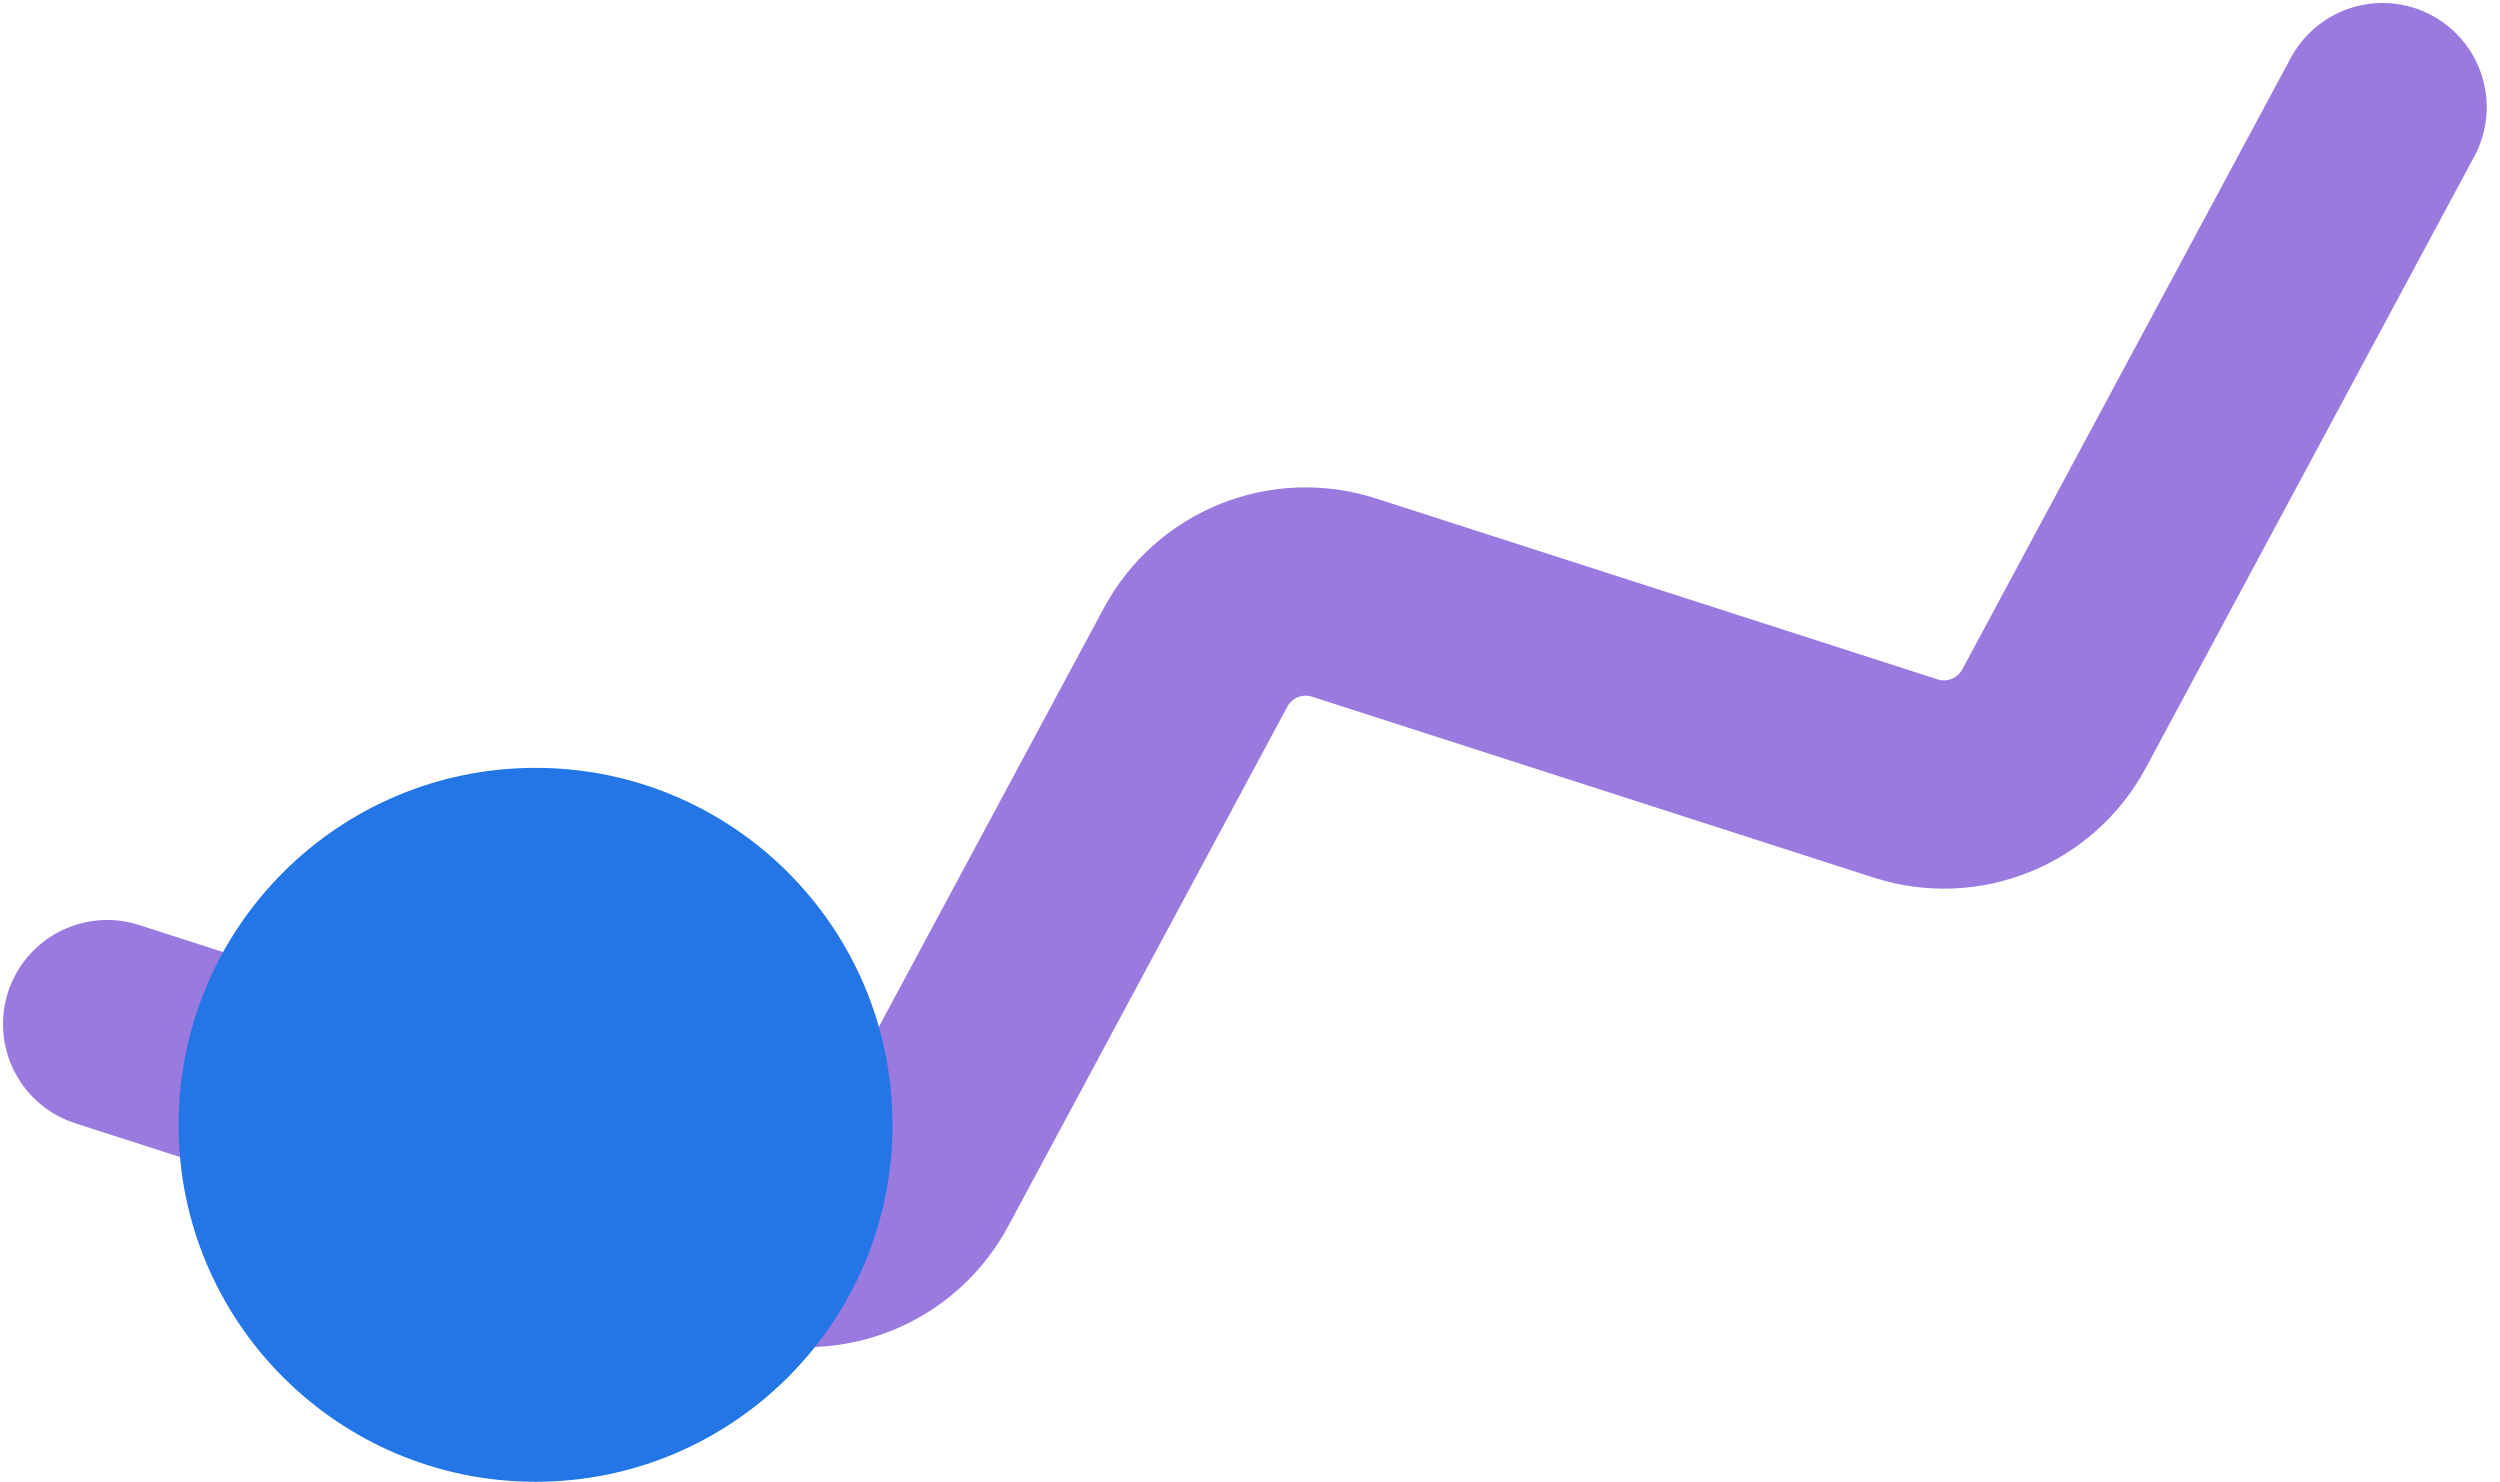
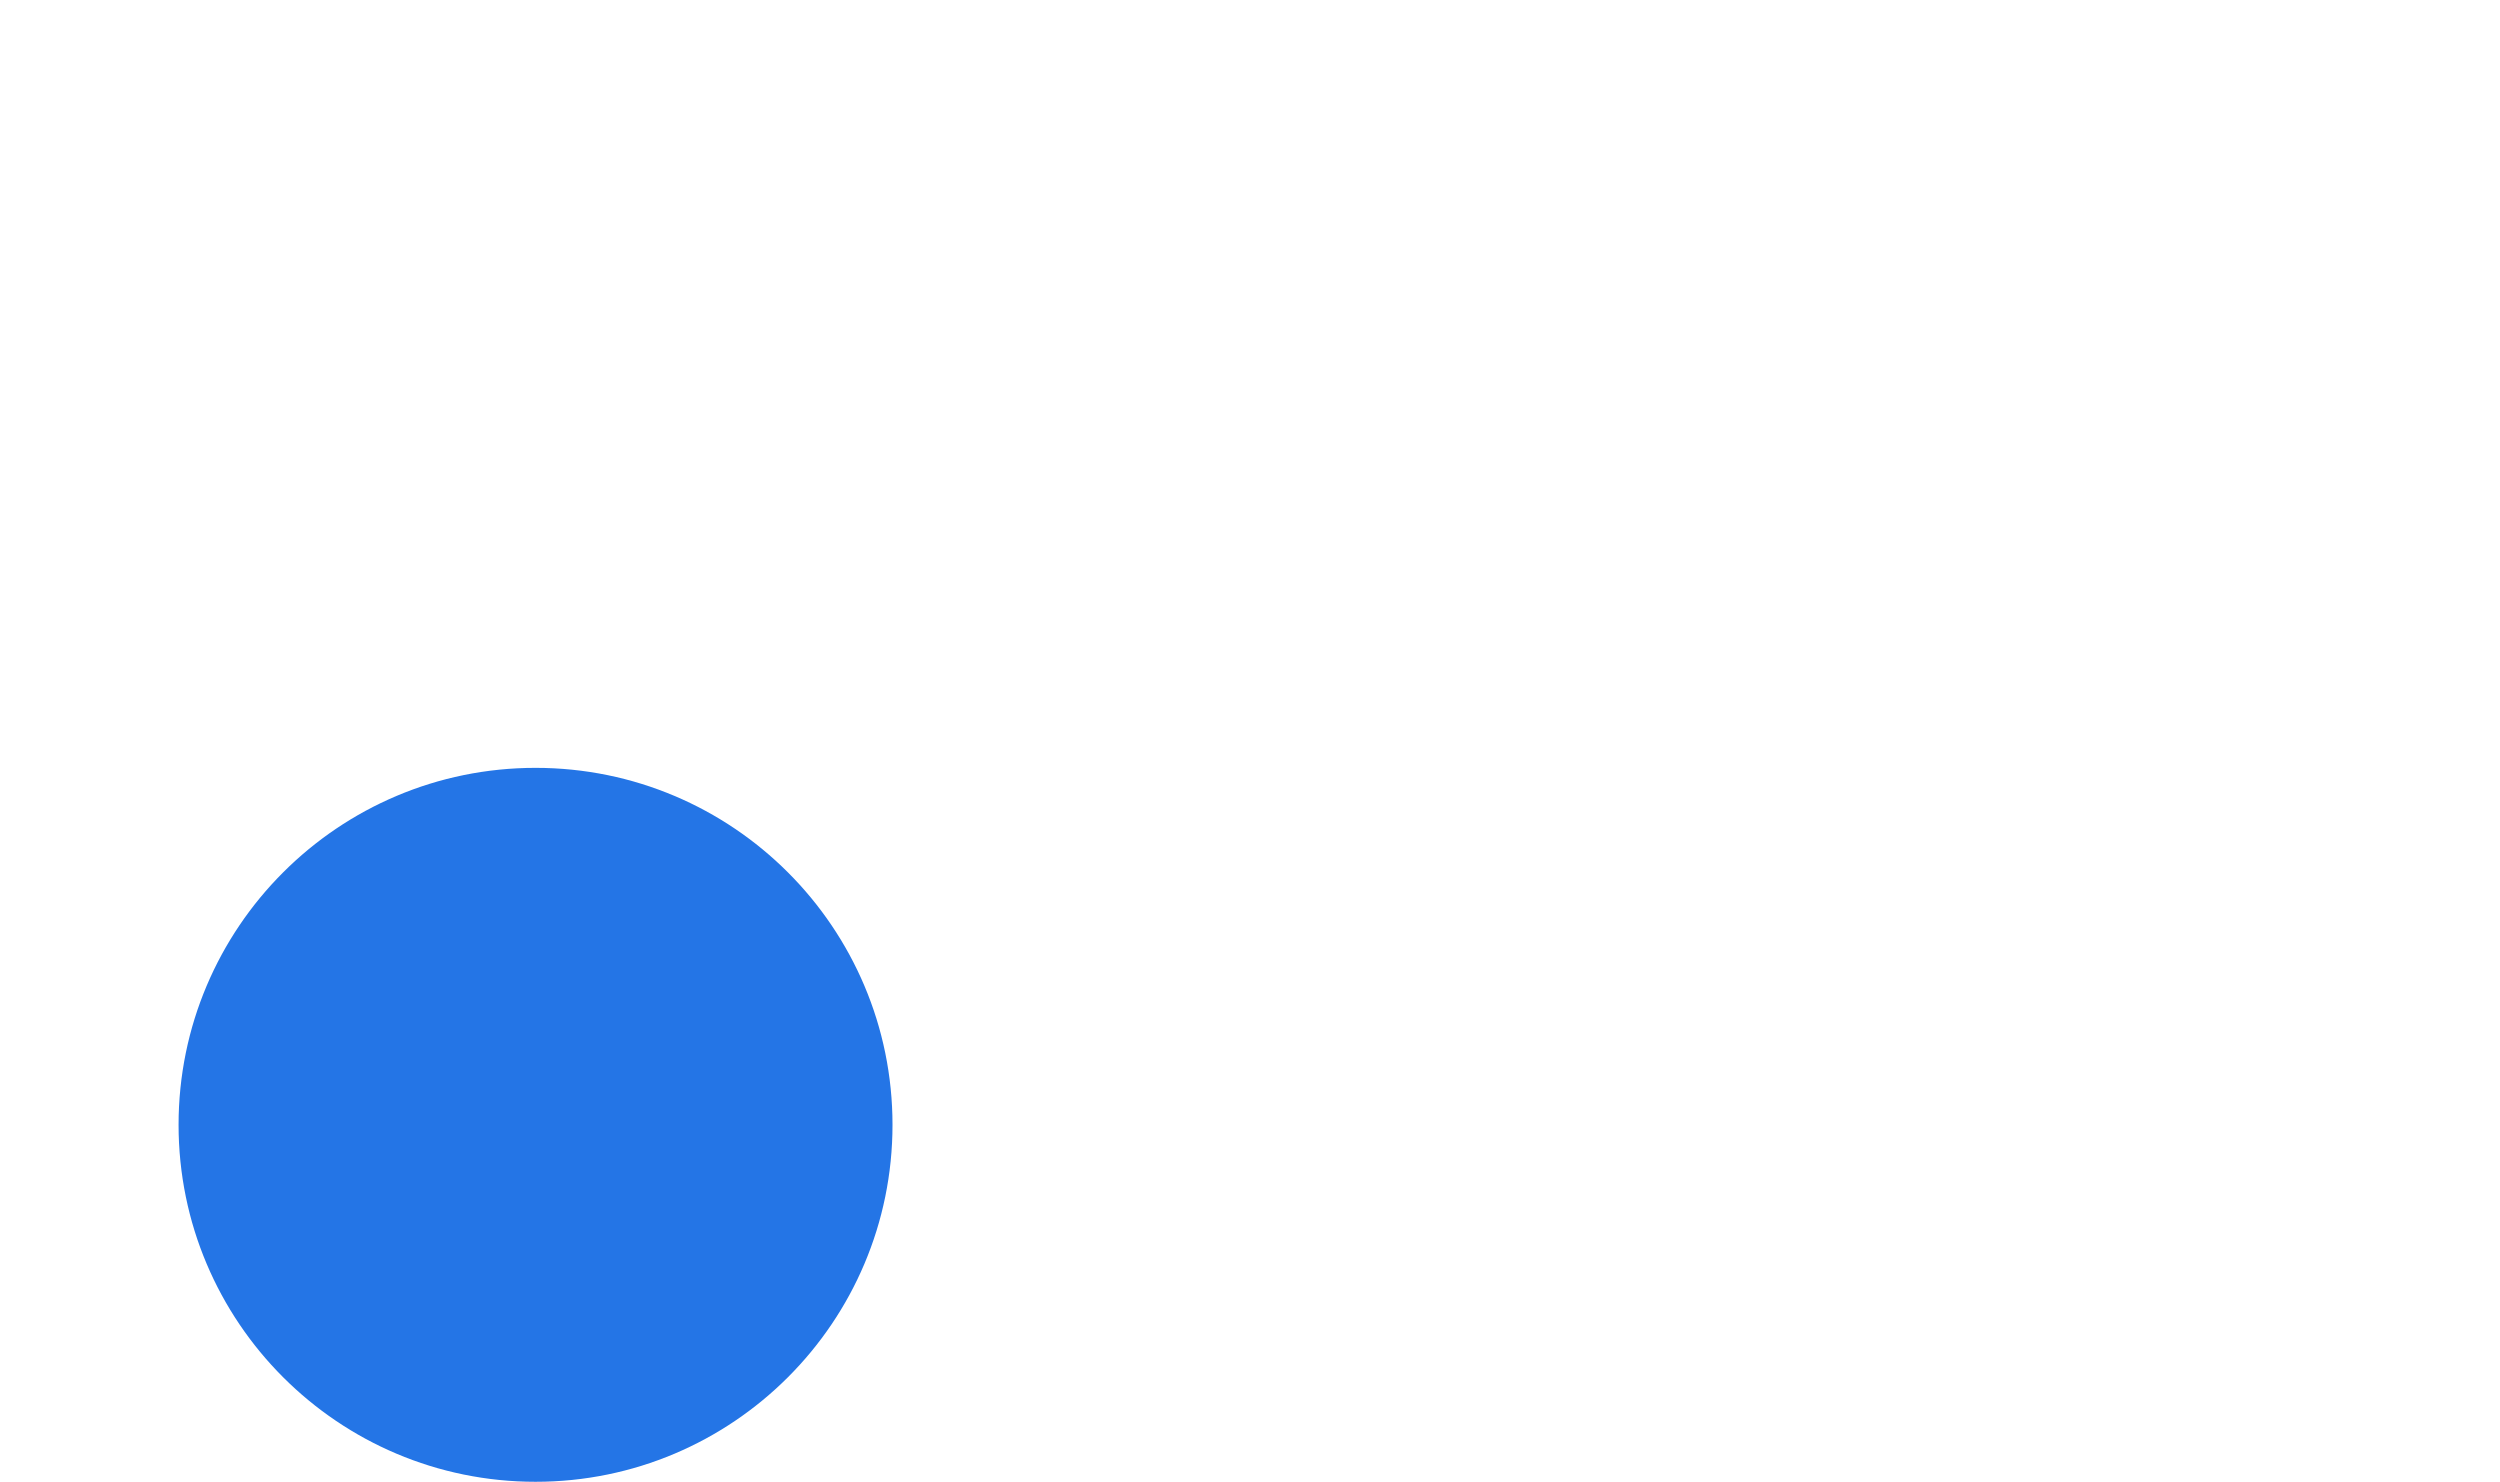
<svg xmlns="http://www.w3.org/2000/svg" width="140" height="83" viewBox="0 0 140 83" fill="none">
-   <path d="M133.423 6L115.026 40.245C113.427 43.221 109.93 44.631 106.714 43.595L75.263 33.464C72.047 32.428 68.551 33.837 66.952 36.813L51.314 65.921C49.715 68.897 46.218 70.306 43.003 69.271L6 57.351" stroke="#9B7AE0" stroke-width="11.665" stroke-linecap="round" />
  <circle cx="29.99" cy="62.99" r="19.99" fill="#2475E6" />
</svg>